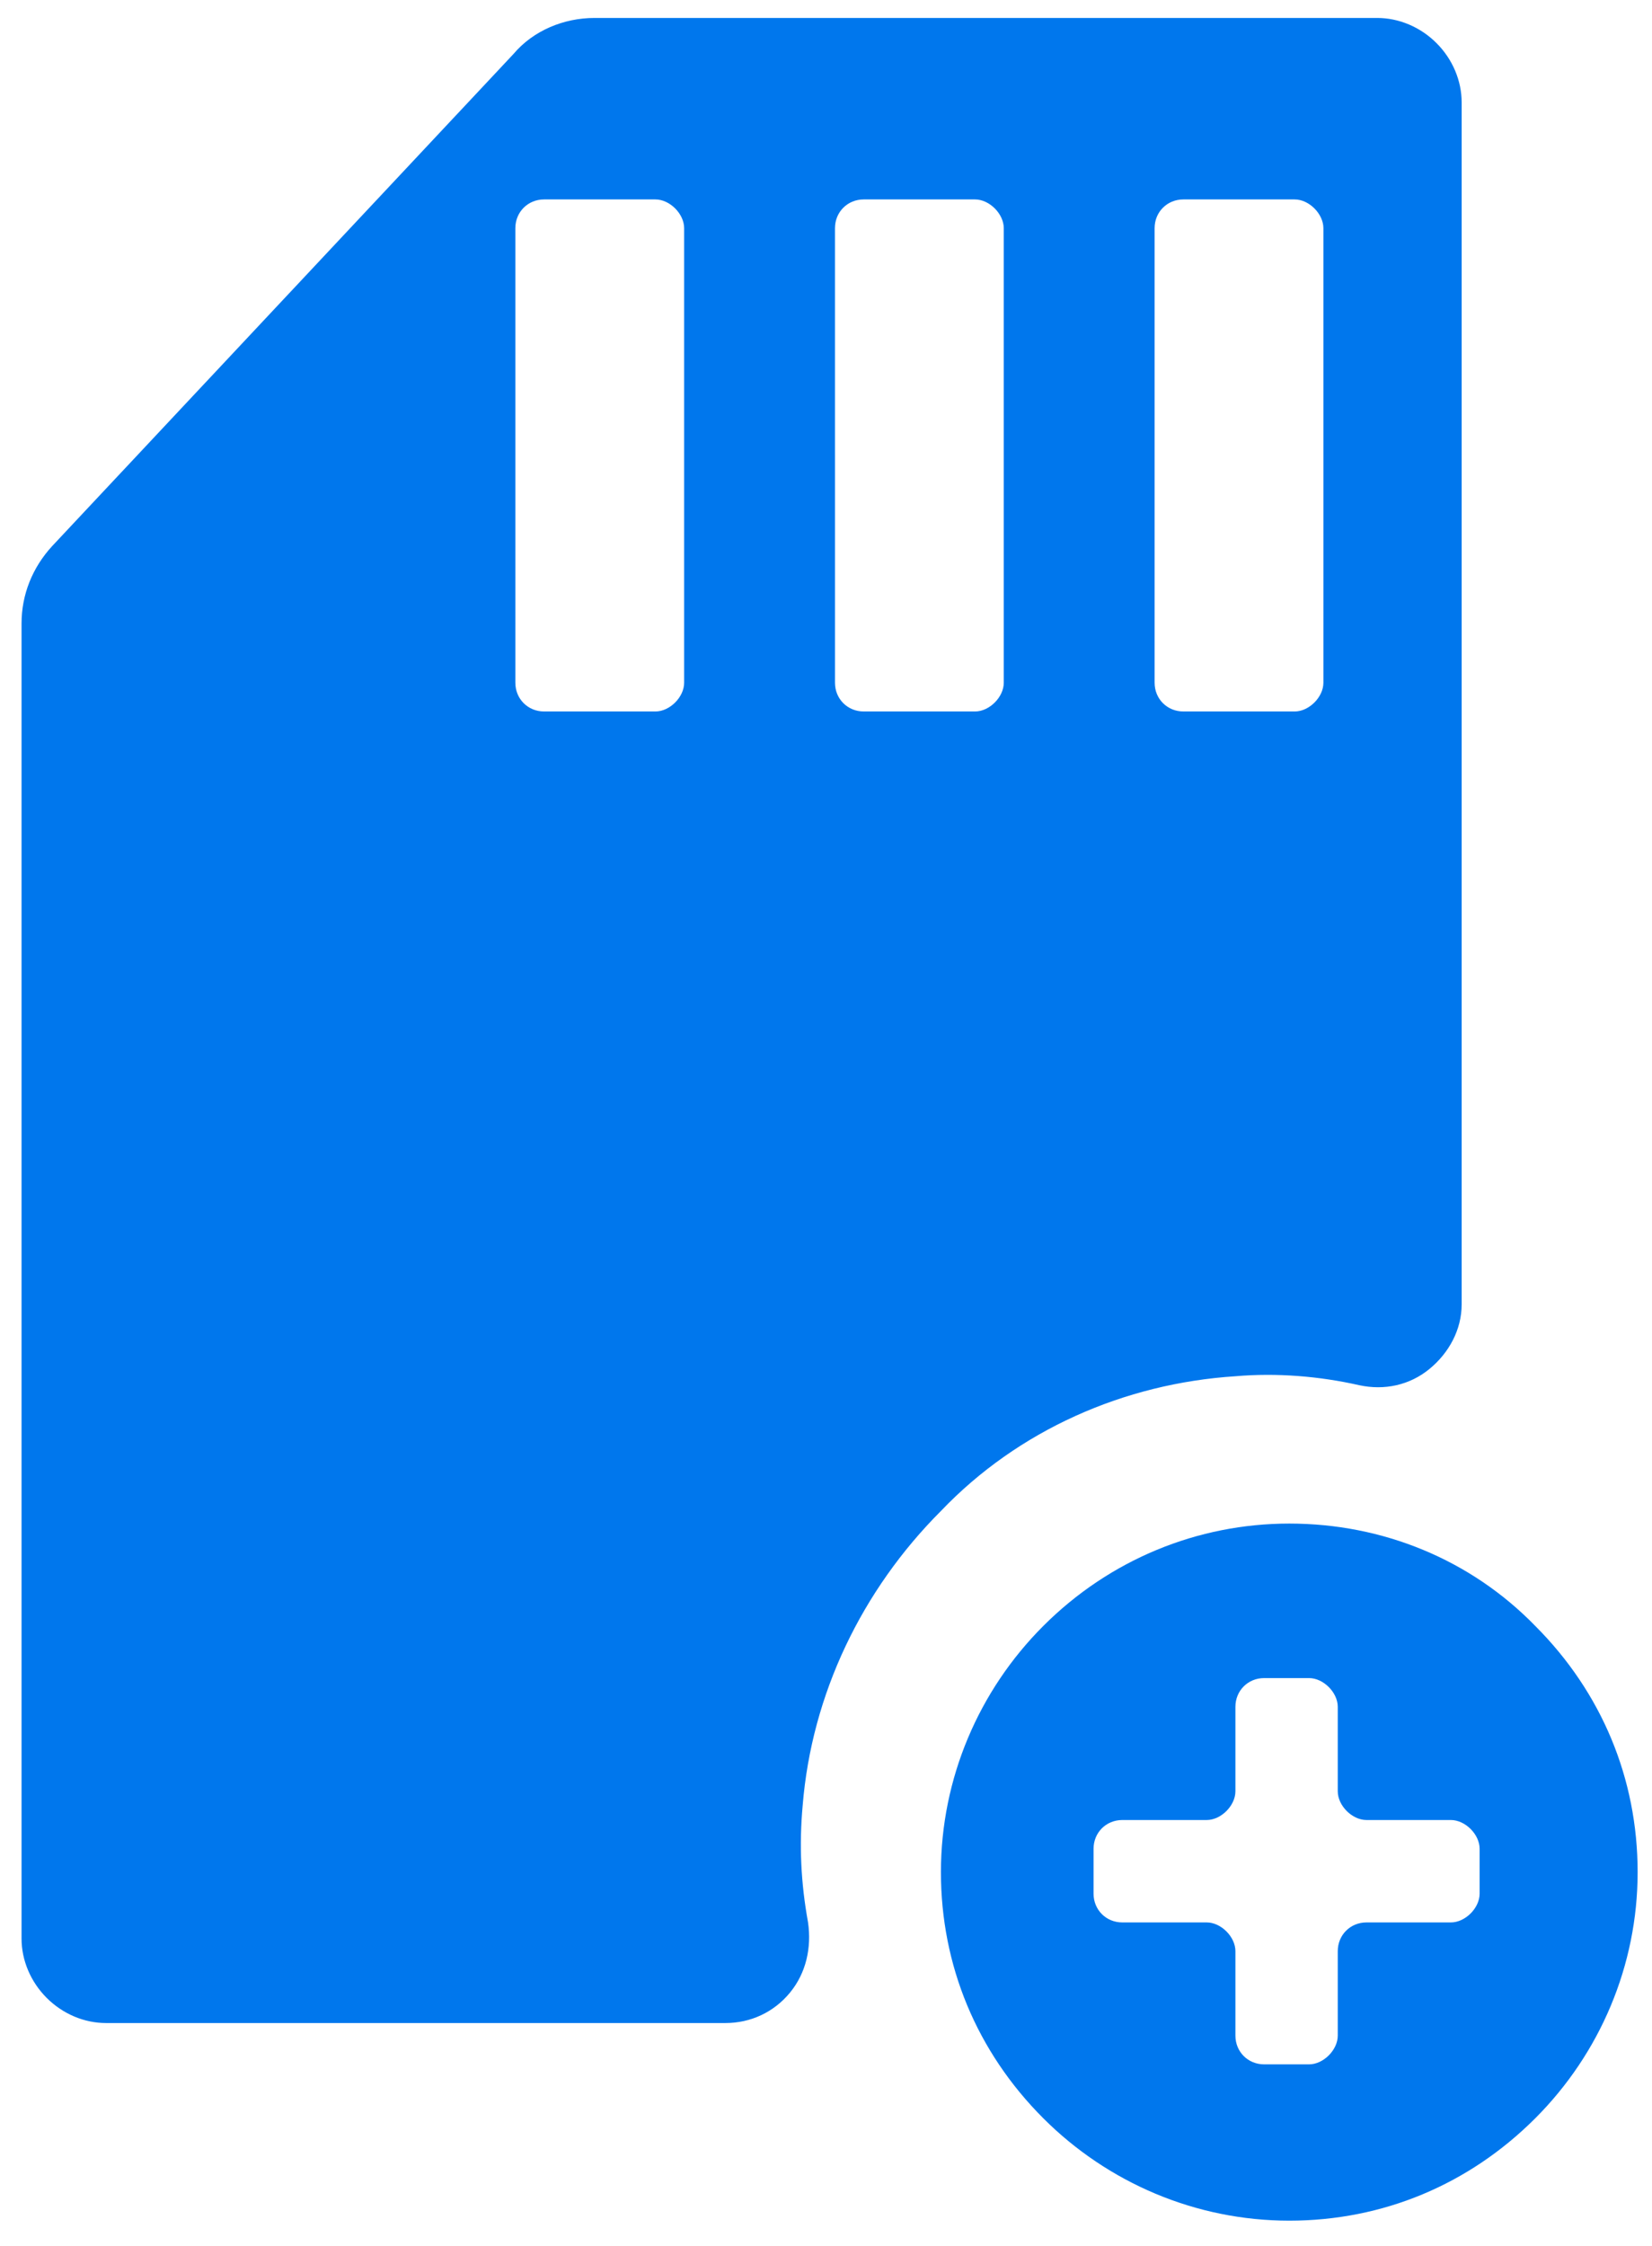
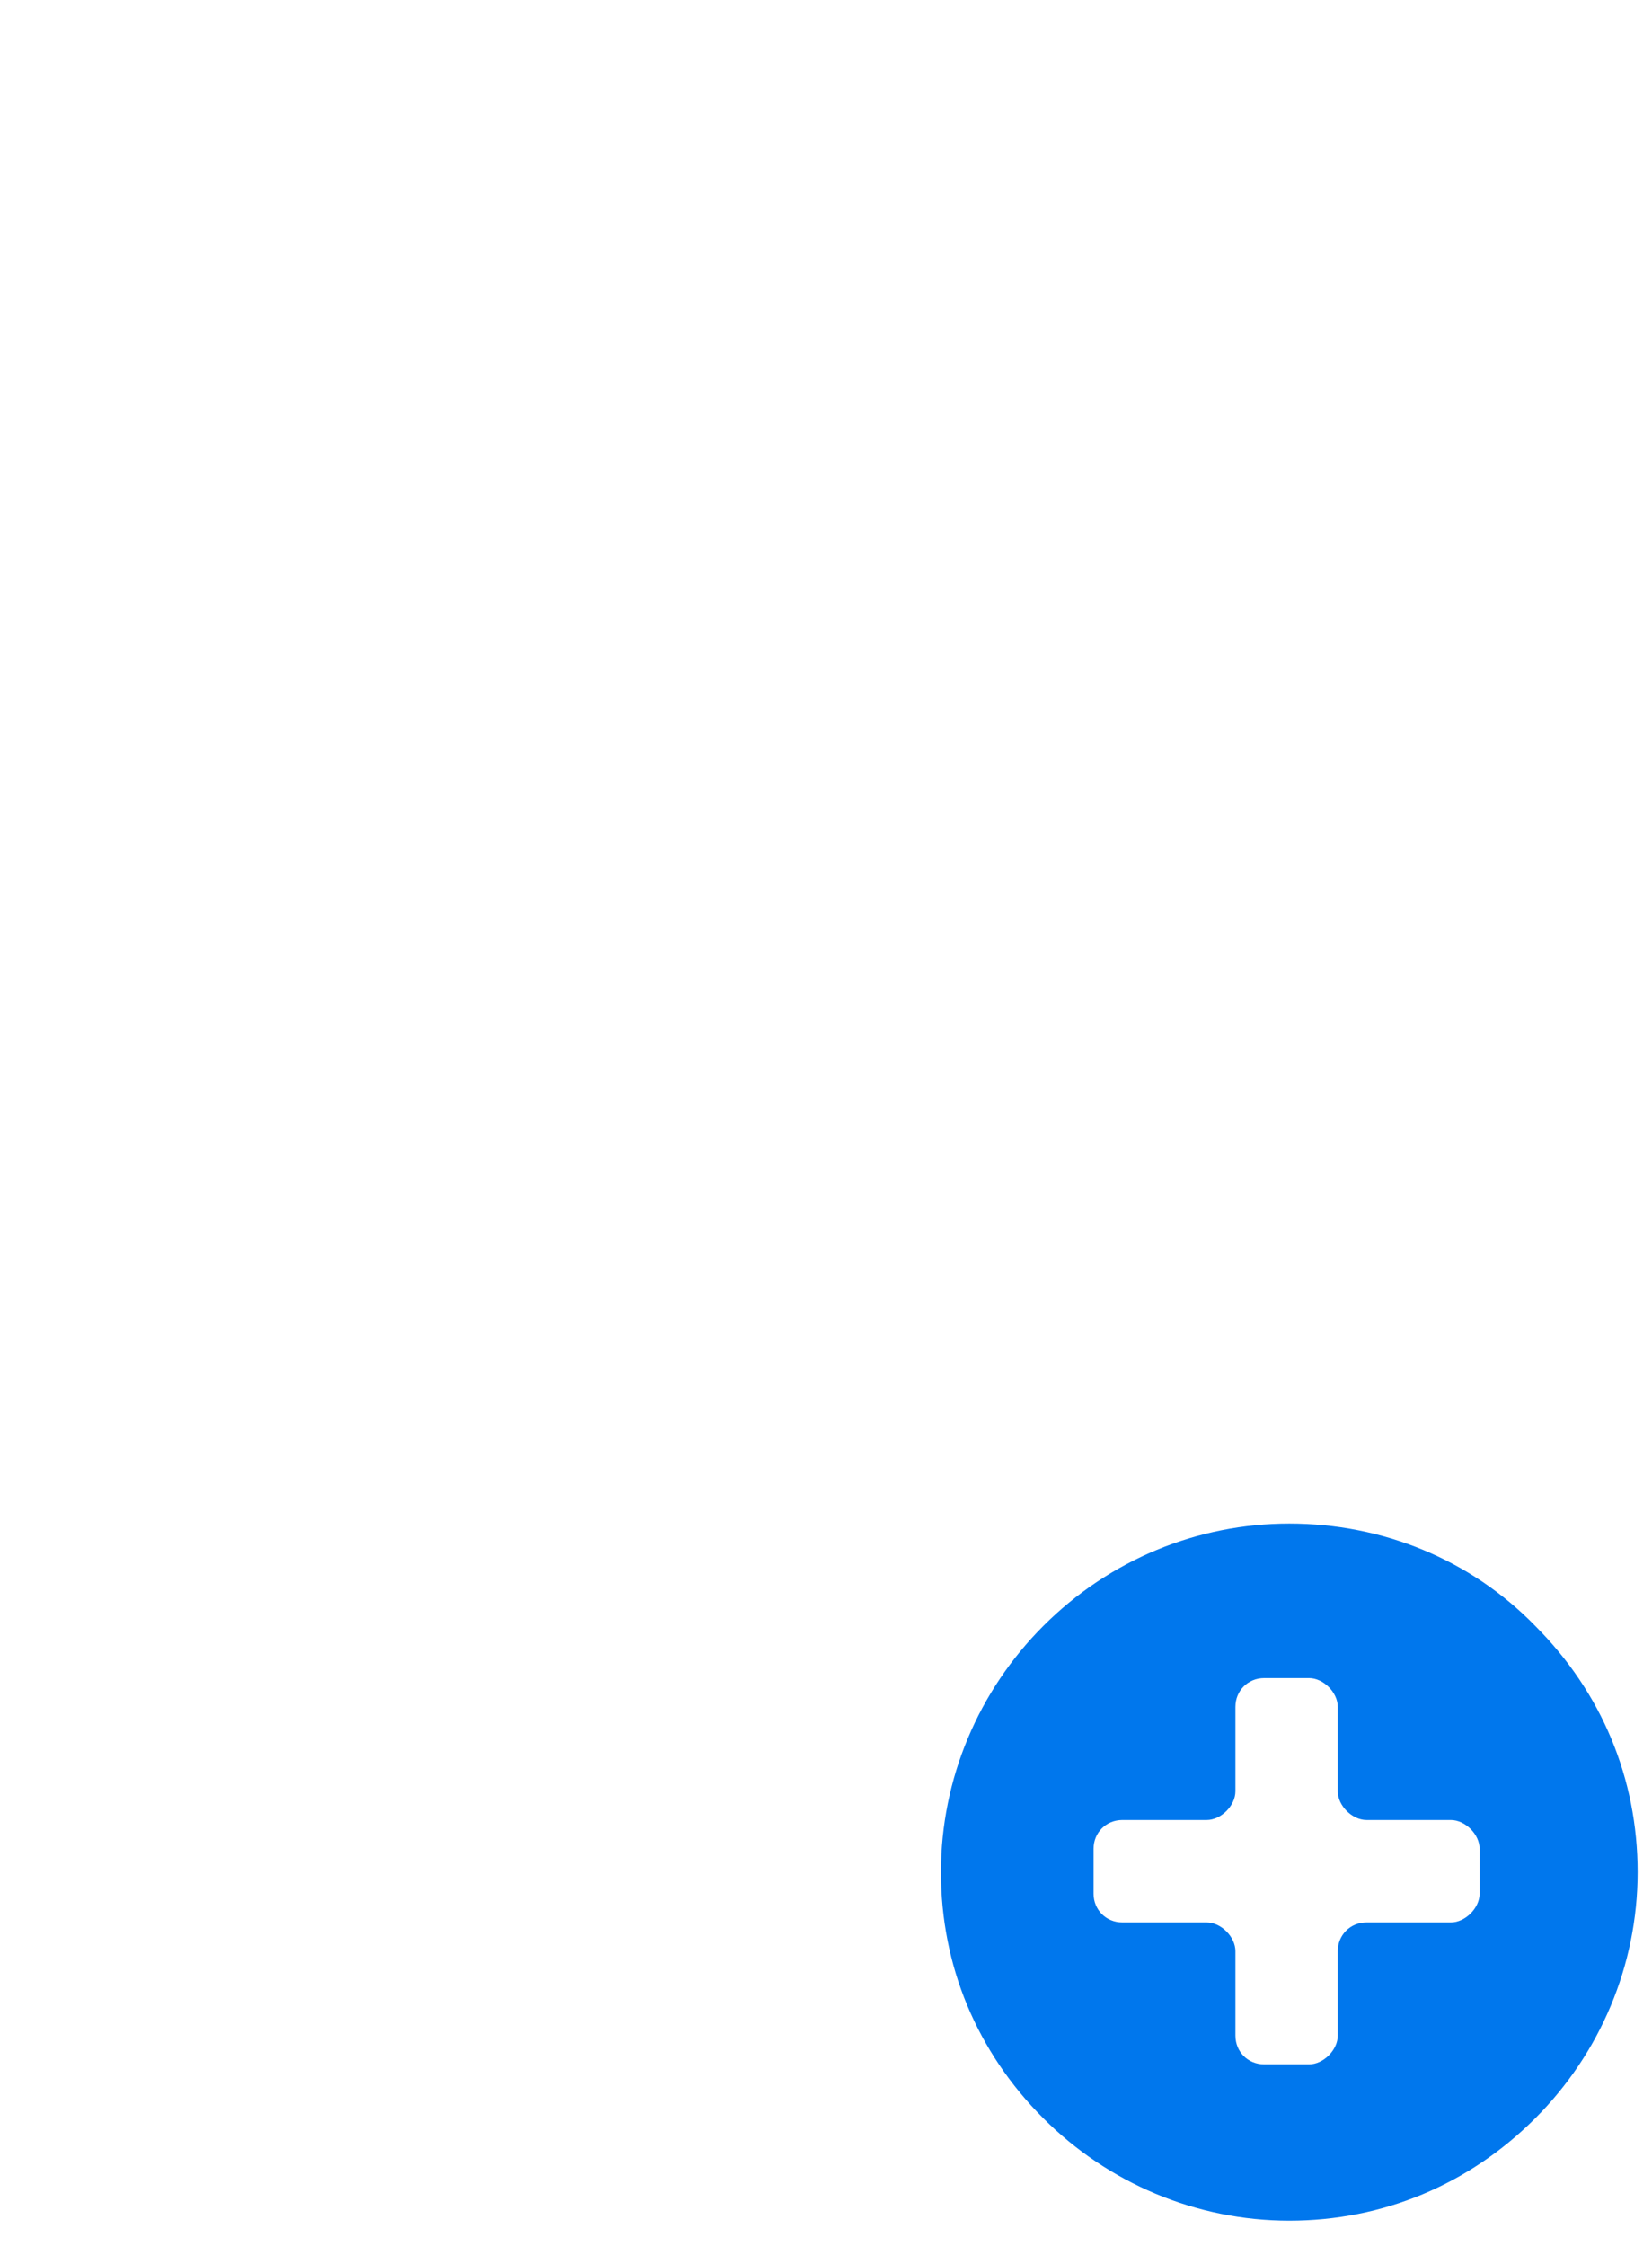
<svg xmlns="http://www.w3.org/2000/svg" version="1.1" id="레이어_1" x="0px" y="0px" viewBox="0 0 92 125" style="enable-background:new 0 0 92 125;" xml:space="preserve">
  <style type="text/css">
	.st0{fill:#0077ED;}
</style>
  <path class="st0" d="M71.8,84.8c-5.1,0-10,2-13.7,5.7c-3.6,3.6-5.7,8.5-5.7,13.7s2,10,5.7,13.7c3.6,3.6,8.5,5.7,13.7,5.7  s10-2,13.7-5.7c3.6-3.6,5.7-8.5,5.7-13.7s-2-10-5.7-13.7C81.9,86.8,77,84.8,71.8,84.8z M82.4,105.4c0,0.4-0.2,0.8-0.5,1.1  c-0.3,0.3-0.7,0.5-1.1,0.5h-4.7c-0.9,0-1.6,0.7-1.6,1.6v4.7c0,0.4-0.2,0.8-0.5,1.1c-0.3,0.3-0.7,0.5-1.1,0.5h-2.5  c-0.9,0-1.6-0.7-1.6-1.6v-4.7c0-0.4-0.2-0.8-0.5-1.1c-0.3-0.3-0.7-0.5-1.1-0.5h-4.7c-0.9,0-1.6-0.7-1.6-1.6v-2.5  c0-0.9,0.7-1.6,1.6-1.6h4.7c0.4,0,0.8-0.2,1.1-0.5c0.3-0.3,0.5-0.7,0.5-1.1v-4.7v0c0-0.9,0.7-1.6,1.6-1.6h2.5c0.4,0,0.8,0.2,1.1,0.5  c0.3,0.3,0.5,0.7,0.5,1.1v4.7v0c0,0.4,0.2,0.8,0.5,1.1c0.3,0.3,0.7,0.5,1.1,0.5h4.7c0.4,0,0.8,0.2,1.1,0.5c0.3,0.3,0.5,0.7,0.5,1.1  L82.4,105.4z" />
-   <path class="st0" d="M68.8,76.6c2.3-0.2,4.7,0,6.9,0.5c1.4,0.3,2.8,0,3.9-0.9c1.1-0.9,1.8-2.2,1.8-3.6V5.7c0-1.2-0.5-2.4-1.4-3.3  c-0.9-0.9-2.1-1.4-3.3-1.4H33.1c-1.7,0-3.4,0.7-4.5,2L2.9,30.4c-1.1,1.2-1.7,2.7-1.7,4.3v73.2c0,1.2,0.5,2.4,1.4,3.3  c0.9,0.9,2.1,1.4,3.3,1.4h34.5c1.4,0,2.7-0.6,3.6-1.7c0.9-1.1,1.2-2.5,1-3.9c-0.4-2.2-0.5-4.3-0.3-6.5c0.5-6.2,3.3-12,7.7-16.4  C56.7,79.6,62.6,77,68.8,76.6L68.8,76.6z M64.3,12.7c0-0.9,0.7-1.6,1.6-1.6h6.2c0.4,0,0.8,0.2,1.1,0.5c0.3,0.3,0.5,0.7,0.5,1.1V38  c0,0.4-0.2,0.8-0.5,1.1c-0.3,0.3-0.7,0.5-1.1,0.5h-6.2c-0.9,0-1.6-0.7-1.6-1.6V12.7z M46.5,12.7c0-0.9,0.7-1.6,1.6-1.6h6.2  c0.4,0,0.8,0.2,1.1,0.5c0.3,0.3,0.5,0.7,0.5,1.1V38c0,0.4-0.2,0.8-0.5,1.1c-0.3,0.3-0.7,0.5-1.1,0.5h-6.2c-0.9,0-1.6-0.7-1.6-1.6  V12.7z M38.1,38c0,0.4-0.2,0.8-0.5,1.1c-0.3,0.3-0.7,0.5-1.1,0.5h-6.2c-0.9,0-1.6-0.7-1.6-1.6V12.7c0-0.9,0.7-1.6,1.6-1.6h6.2  c0.4,0,0.8,0.2,1.1,0.5c0.3,0.3,0.5,0.7,0.5,1.1V38z" />
</svg>